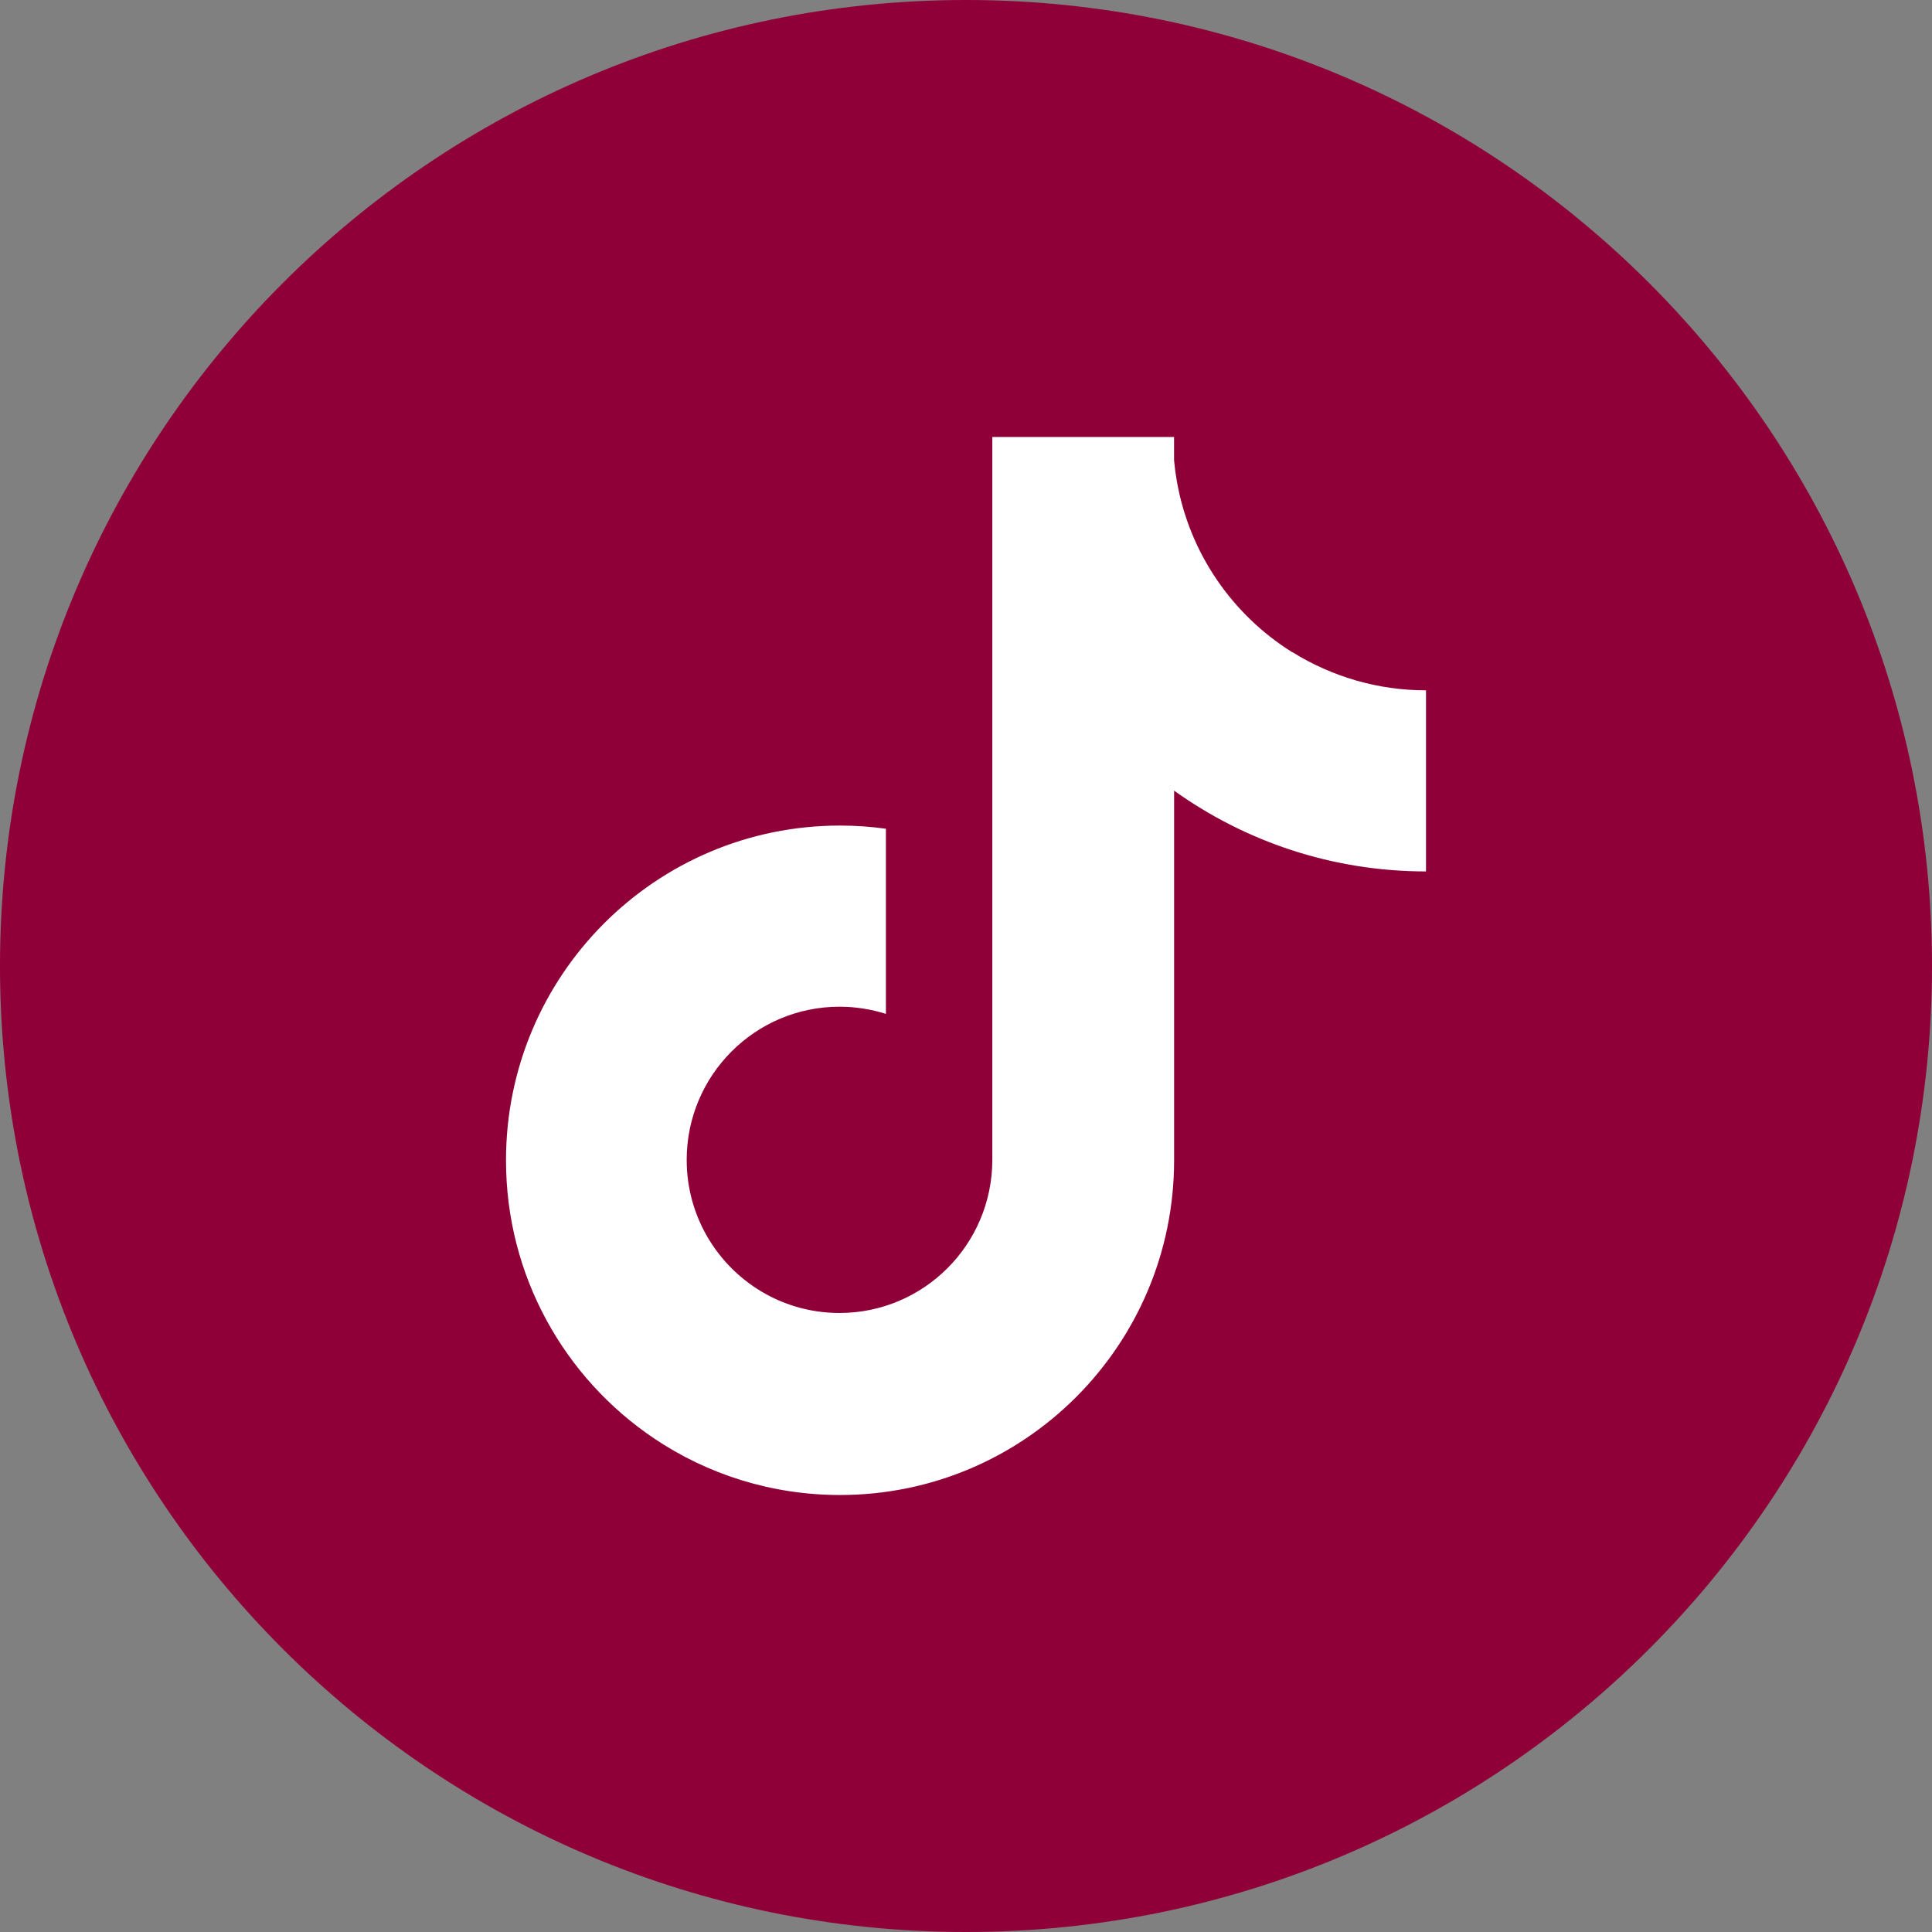
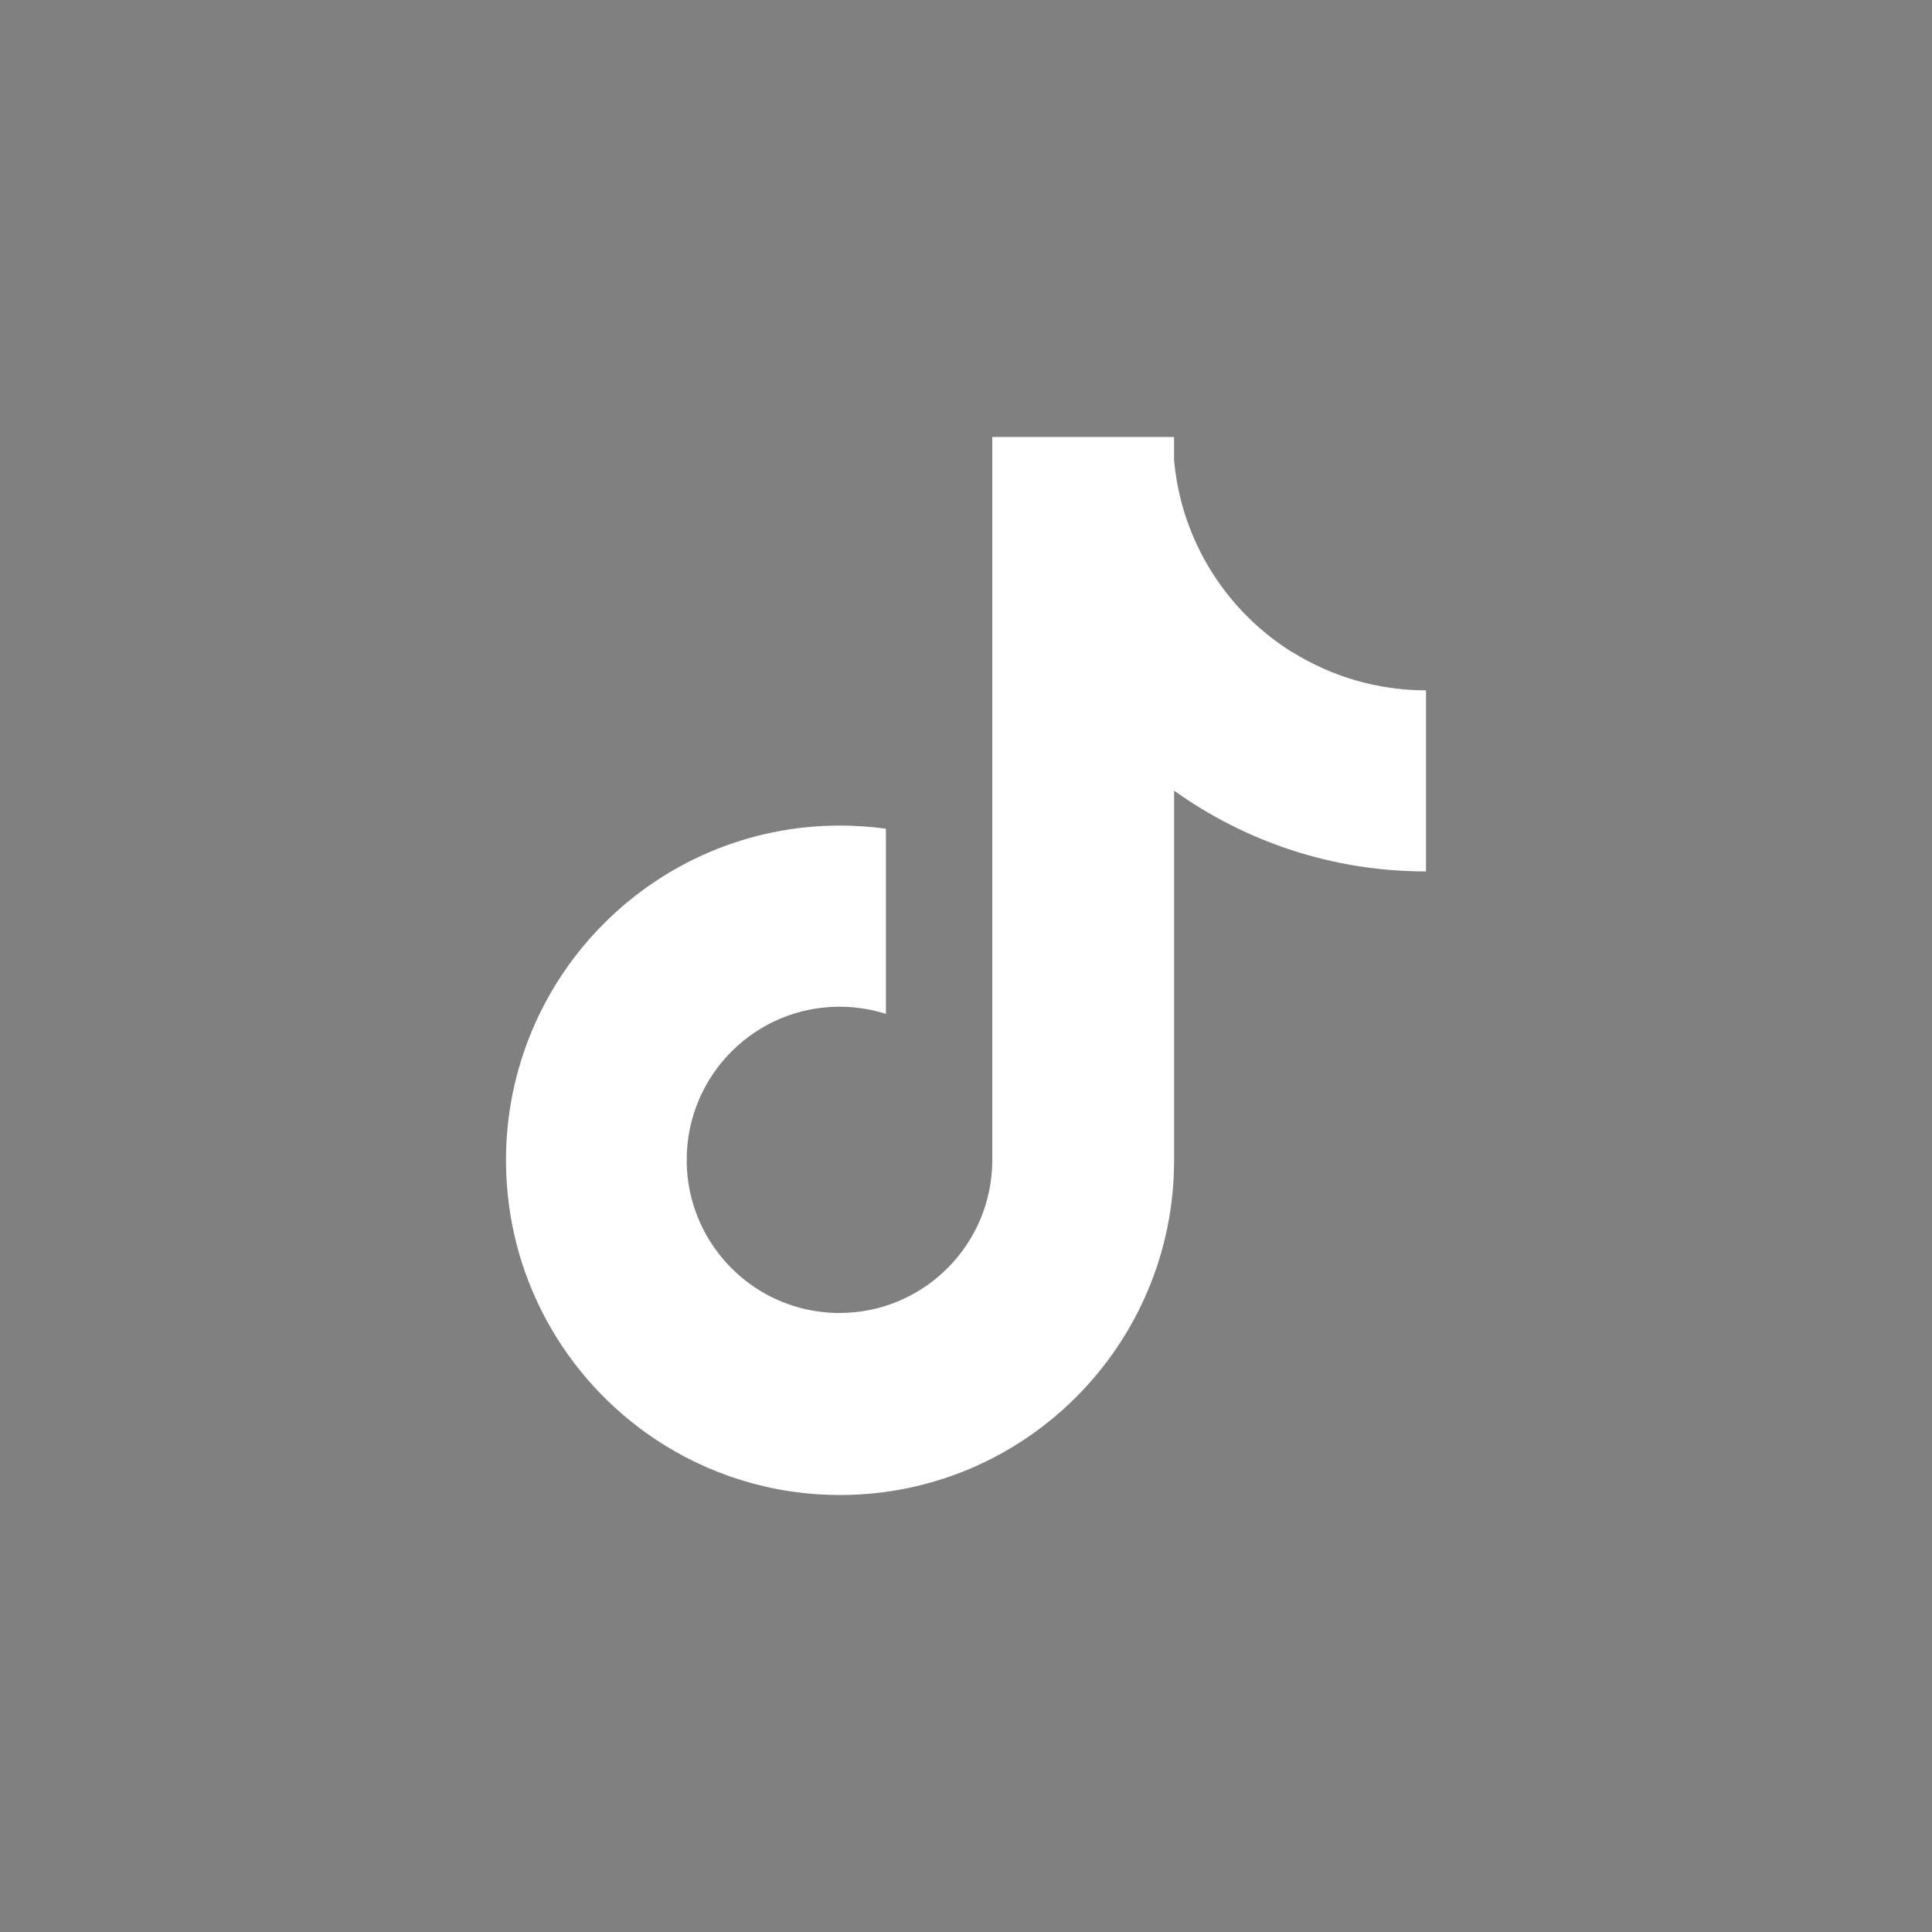
<svg xmlns="http://www.w3.org/2000/svg" width="42" height="42" viewBox="0 0 42 42" fill="none">
  <rect x="0" y="0" width="42" height="42" fill="#808080" stroke="none" />
-   <path d="M21 42C32.598 42 42 32.598 42 21C42 9.402 32.598 0 21 0C9.402 0 0 9.402 0 21C0 32.598 9.402 42 21 42Z" fill="#8F0038" />
  <path d="M28.091 14.178C26.792 13.367 25.857 12.027 25.583 10.458C25.557 10.308 25.537 10.157 25.523 10.006V9.5H21.572V25.226C21.565 27.059 20.08 28.543 18.25 28.543C17.712 28.543 17.205 28.415 16.755 28.188C15.671 27.639 14.928 26.514 14.928 25.215C14.928 23.377 16.415 21.885 18.25 21.885C18.601 21.885 18.941 21.94 19.259 22.041V18.016C18.928 17.97 18.595 17.947 18.262 17.947C14.251 17.947 11 21.206 11 25.224C11 27.744 12.278 29.964 14.219 31.27C15.375 32.048 16.766 32.5 18.262 32.5C22.272 32.5 25.524 29.242 25.524 25.223V17.188C27.068 18.293 28.959 18.944 31 18.944V15.007C29.972 15.008 28.965 14.719 28.092 14.175L28.091 14.178Z" fill="white" />
</svg>